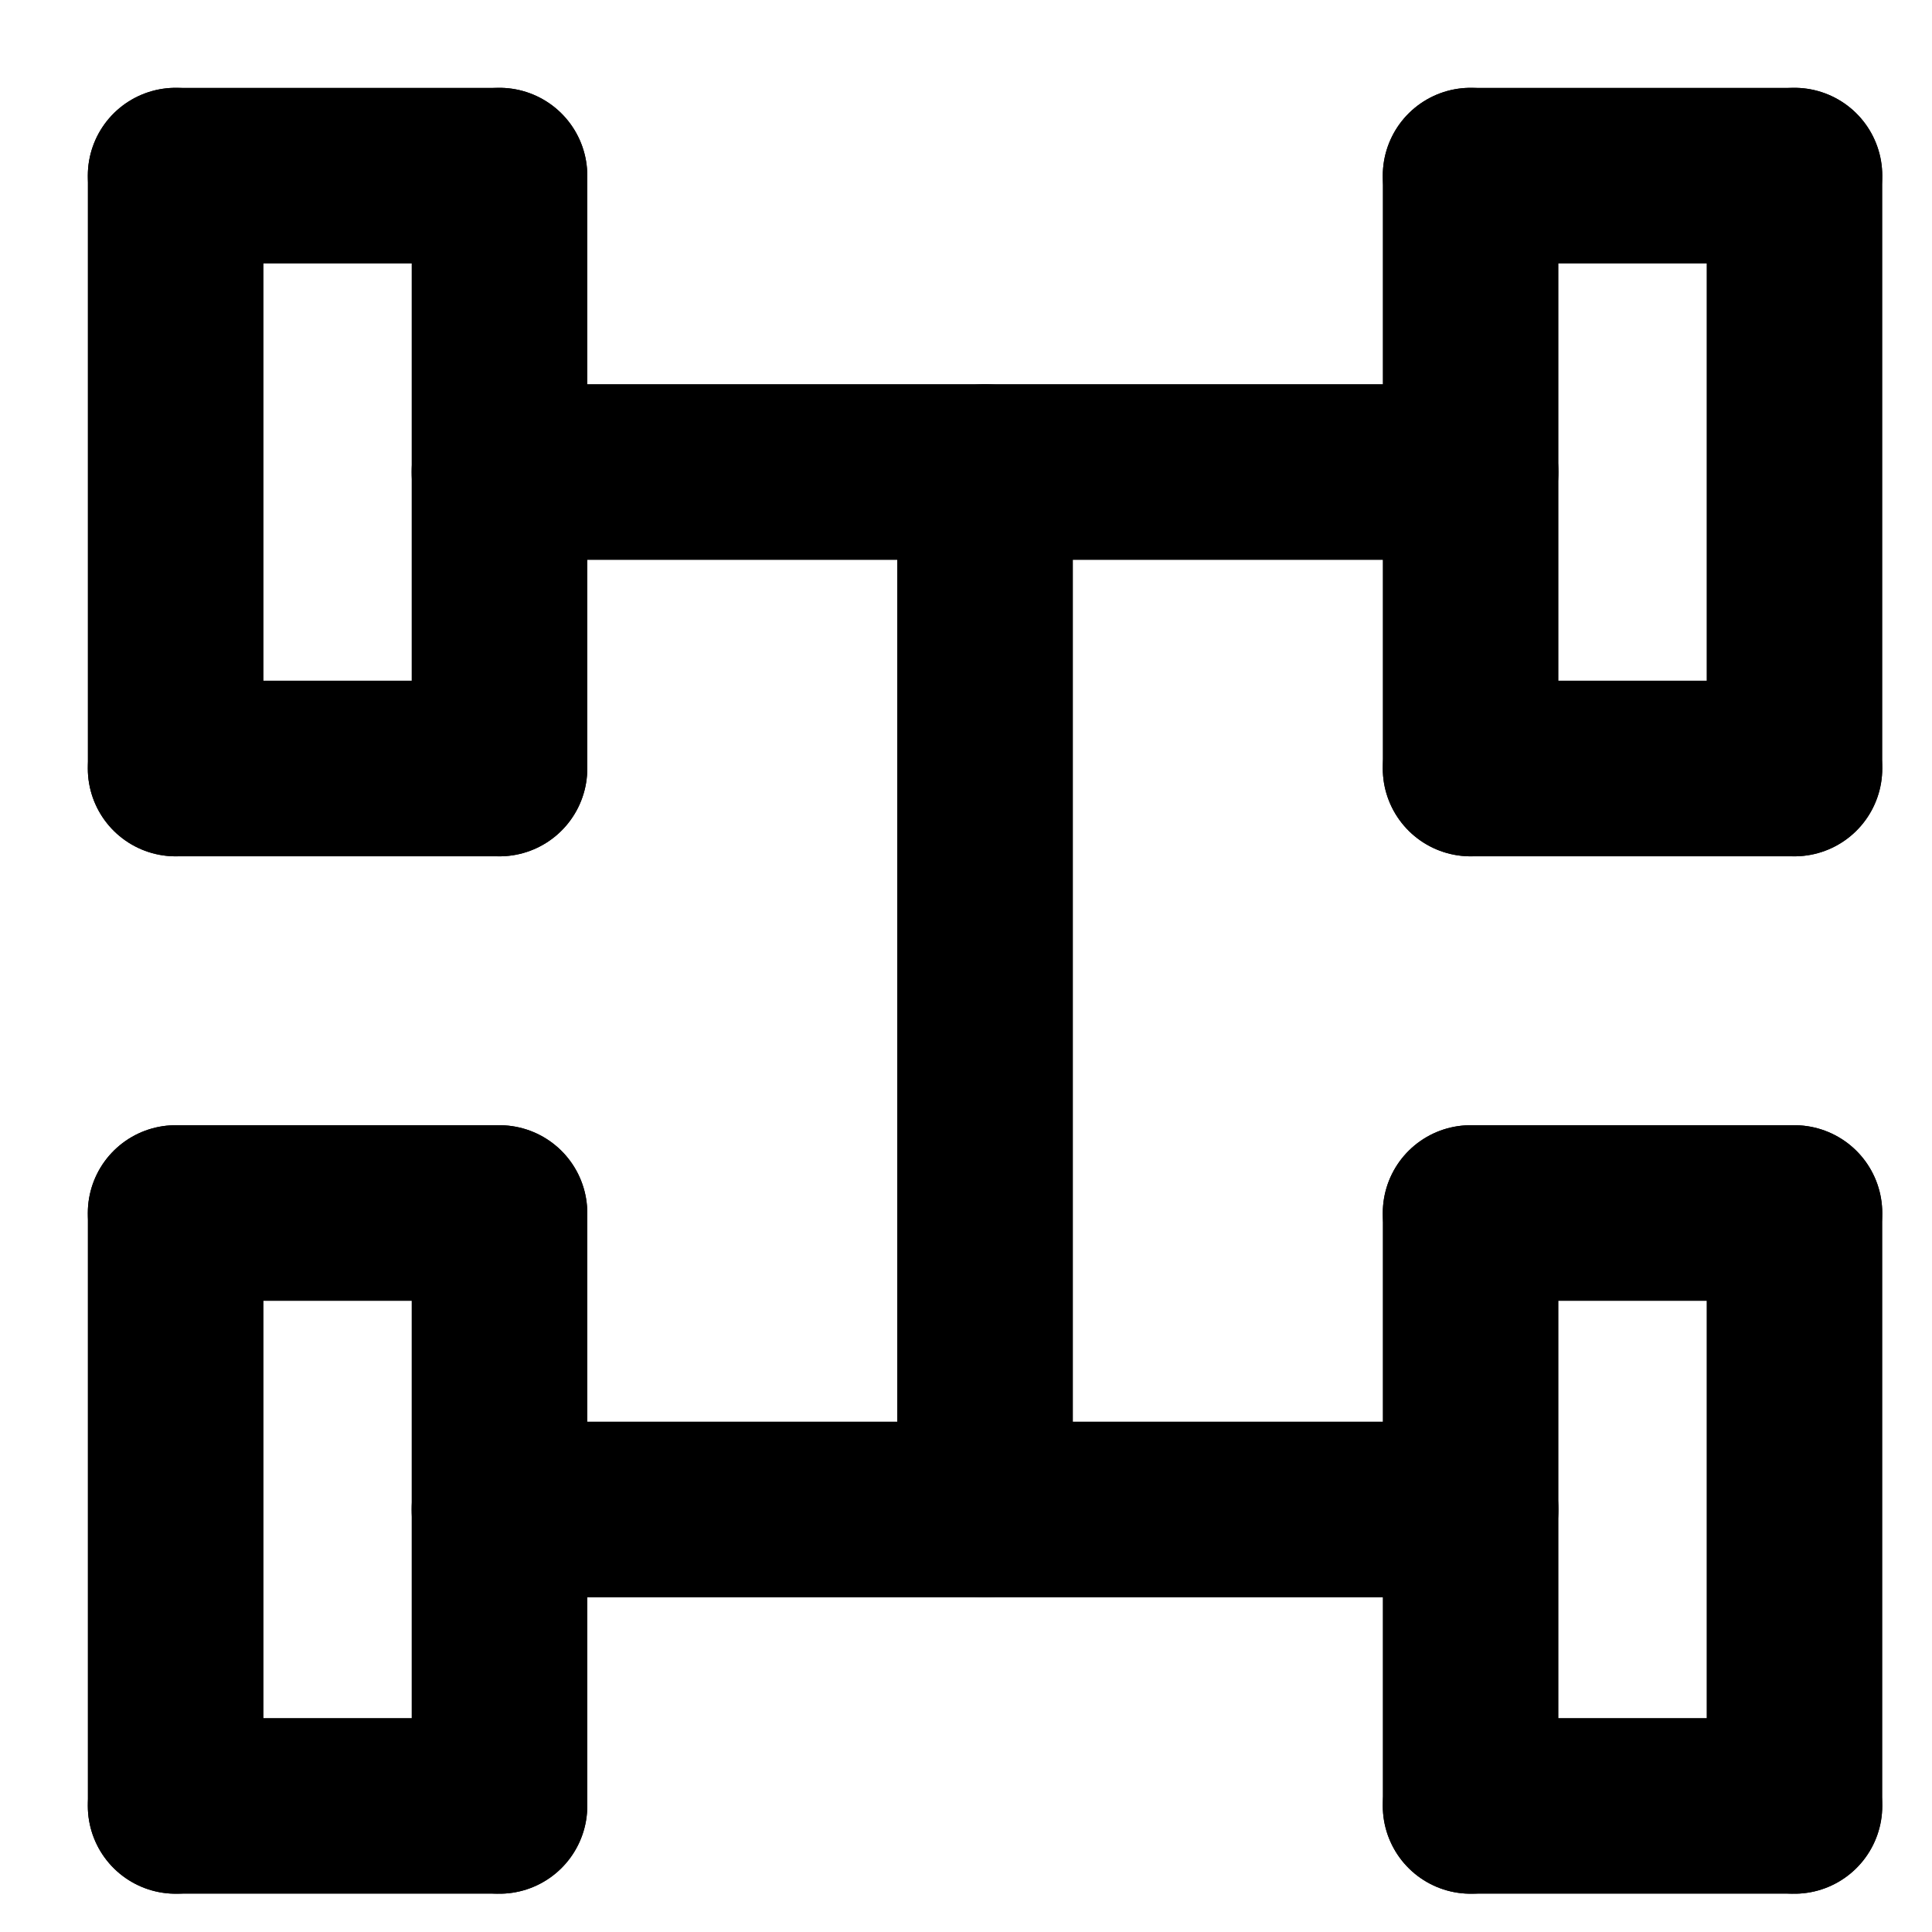
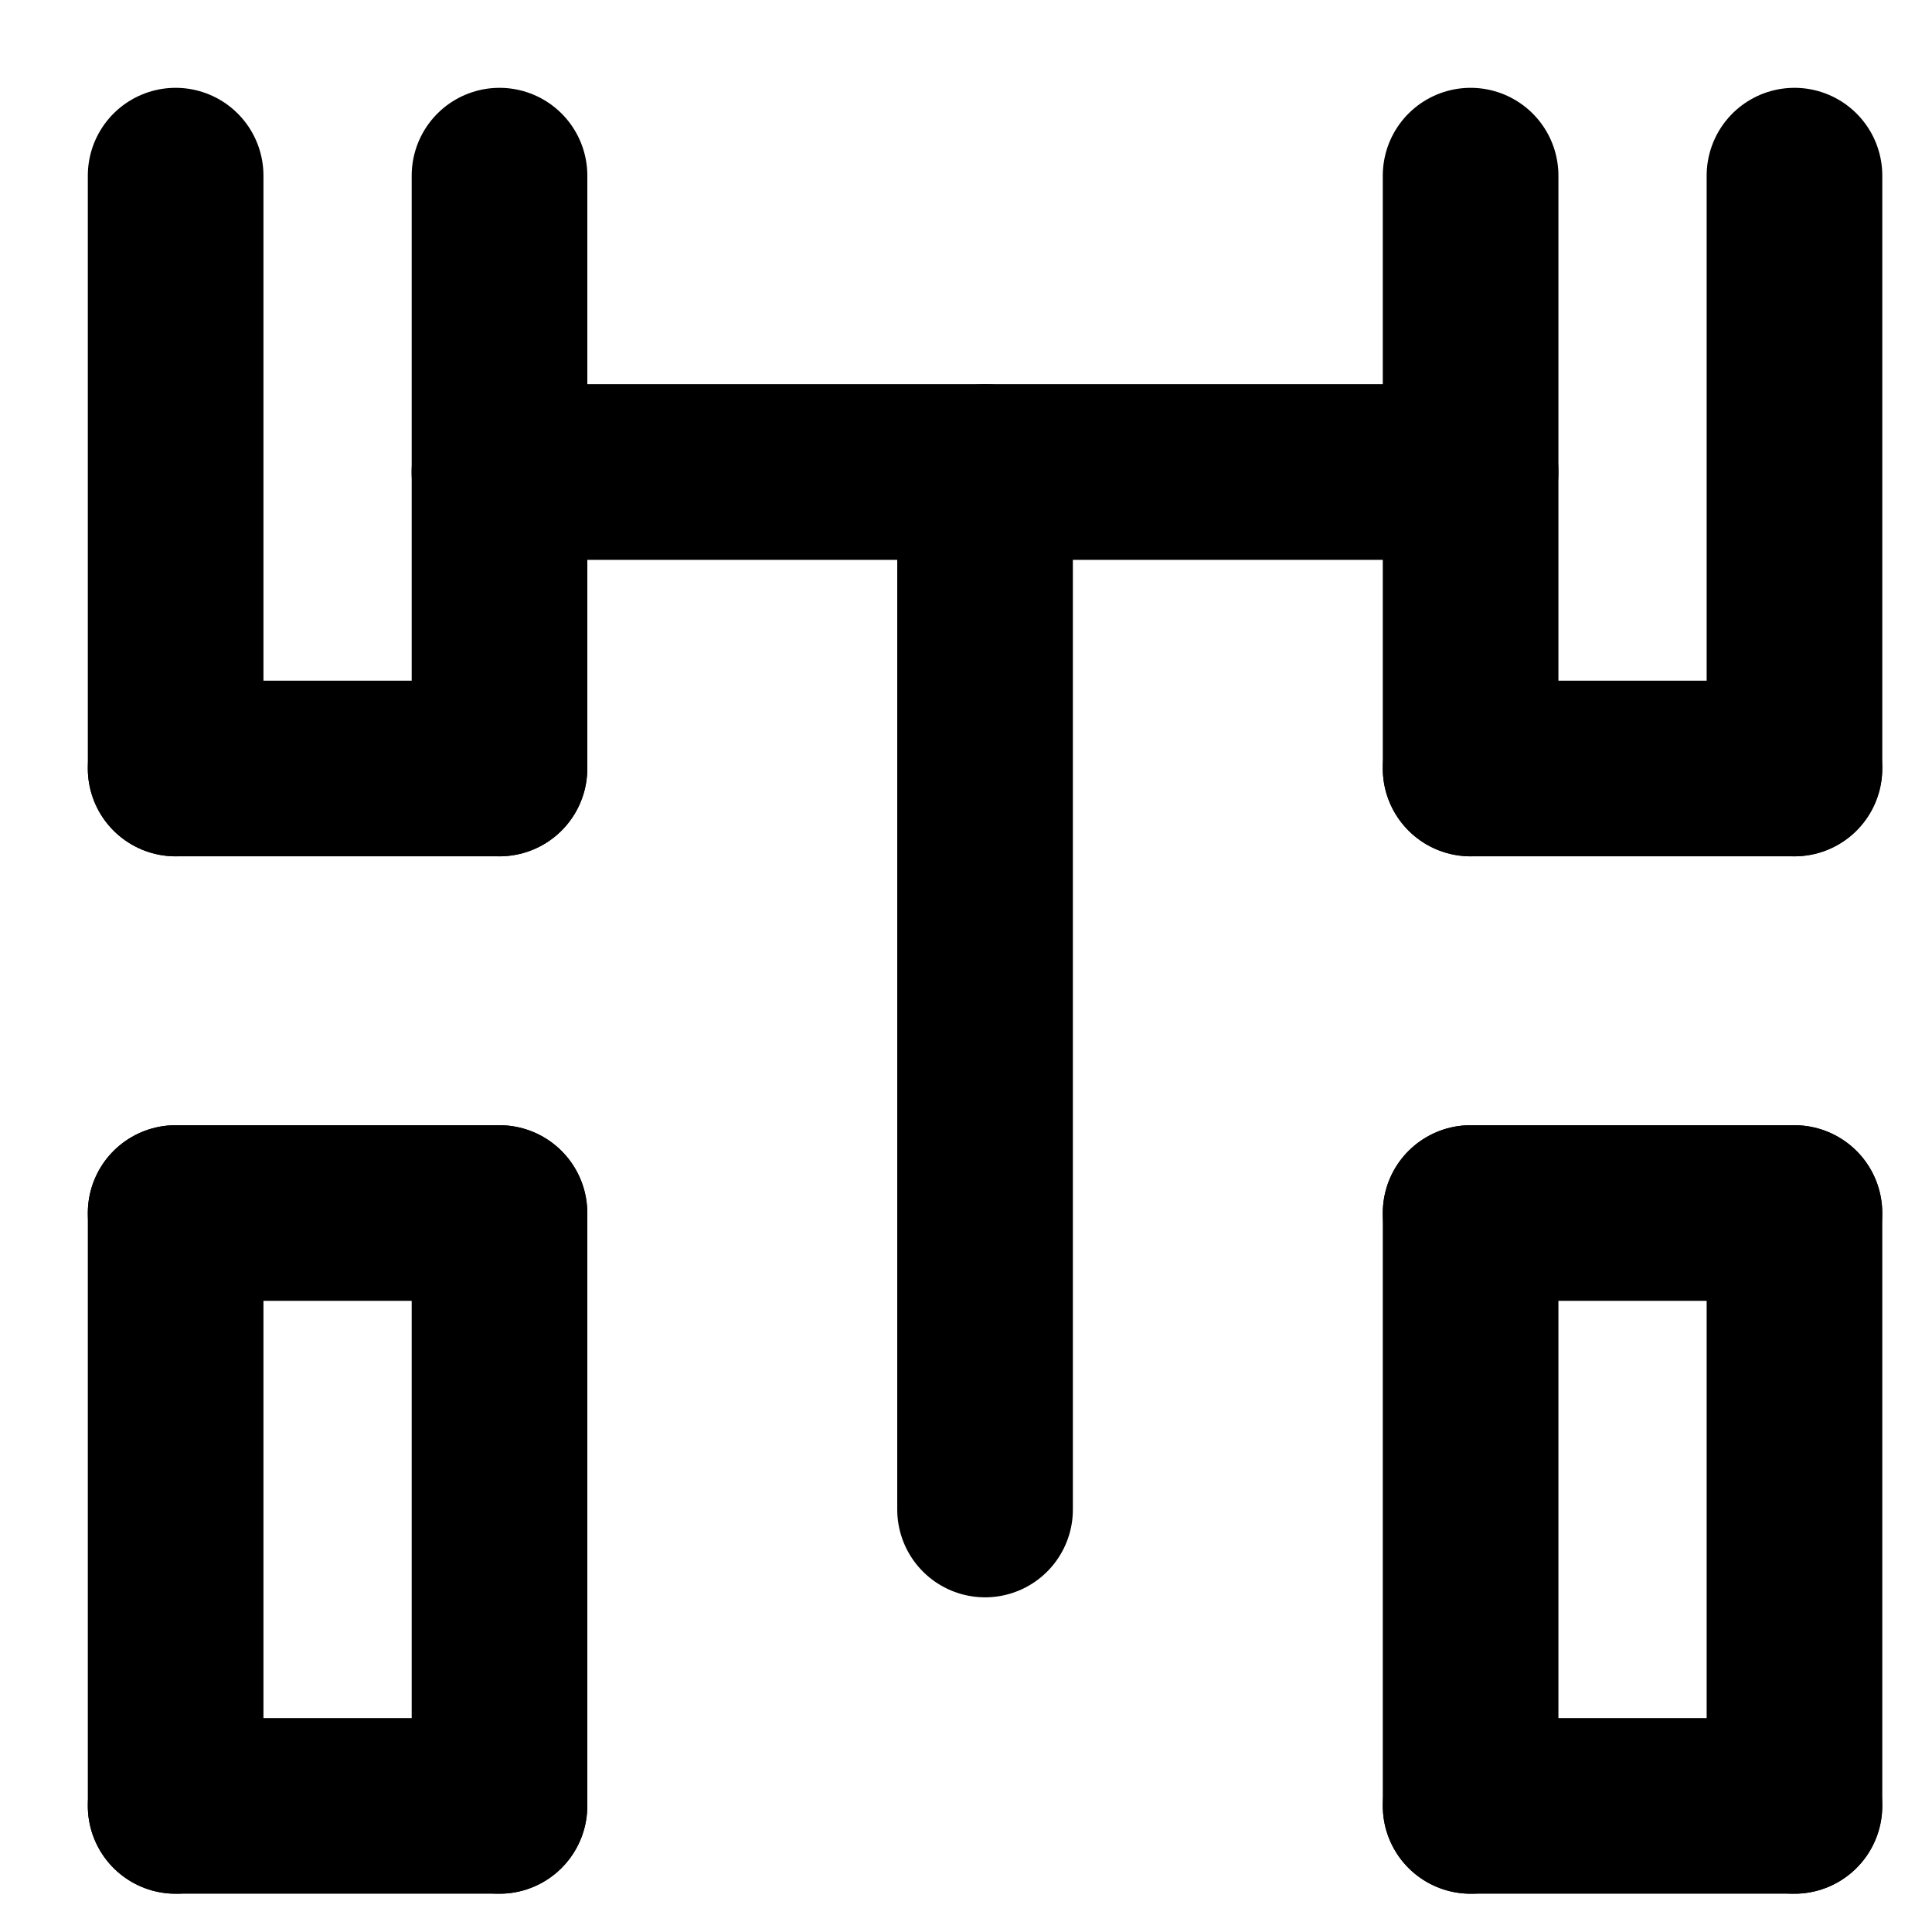
<svg xmlns="http://www.w3.org/2000/svg" width="22" height="22" viewBox="0 0 22 22" fill="none">
  <path d="M2 2V8.751" stroke="black" stroke-width="2" stroke-linecap="round" stroke-linejoin="round" />
  <path d="M5.688 2V8.751" stroke="black" stroke-width="2" stroke-linecap="round" stroke-linejoin="round" />
  <path d="M2 8.751H5.687" stroke="black" stroke-width="2" stroke-linecap="round" stroke-linejoin="round" />
-   <path d="M2 2H5.687" stroke="black" stroke-width="2" stroke-linecap="round" stroke-linejoin="round" />
  <path d="M20.434 2V8.751" stroke="black" stroke-width="2" stroke-linecap="round" stroke-linejoin="round" />
  <path d="M16.746 8.751H20.433" stroke="black" stroke-width="2" stroke-linecap="round" stroke-linejoin="round" />
-   <path d="M16.746 2H20.433" stroke="black" stroke-width="2" stroke-linecap="round" stroke-linejoin="round" />
  <path d="M16.746 8.751V2" stroke="black" stroke-width="2" stroke-linecap="round" stroke-linejoin="round" />
  <path d="M5.687 5.375H16.746" stroke="black" stroke-width="2" stroke-linecap="round" stroke-linejoin="round" />
  <path d="M2 13.813V20.564" stroke="black" stroke-width="2" stroke-linecap="round" stroke-linejoin="round" />
  <path d="M5.688 13.813V20.564" stroke="black" stroke-width="2" stroke-linecap="round" stroke-linejoin="round" />
  <path d="M2 20.564H5.687" stroke="black" stroke-width="2" stroke-linecap="round" stroke-linejoin="round" />
  <path d="M2 13.813H5.687" stroke="black" stroke-width="2" stroke-linecap="round" stroke-linejoin="round" />
  <path d="M20.434 13.813V20.564" stroke="black" stroke-width="2" stroke-linecap="round" stroke-linejoin="round" />
  <path d="M16.746 20.564H20.433" stroke="black" stroke-width="2" stroke-linecap="round" stroke-linejoin="round" />
  <path d="M16.746 13.813H20.433" stroke="black" stroke-width="2" stroke-linecap="round" stroke-linejoin="round" />
  <path d="M16.746 20.564V13.813" stroke="black" stroke-width="2" stroke-linecap="round" stroke-linejoin="round" />
-   <path d="M5.687 17.189H16.746" stroke="black" stroke-width="2" stroke-linecap="round" stroke-linejoin="round" />
  <path d="M11.217 5.375V17.189" stroke="black" stroke-width="2" stroke-linecap="round" stroke-linejoin="round" />
</svg>